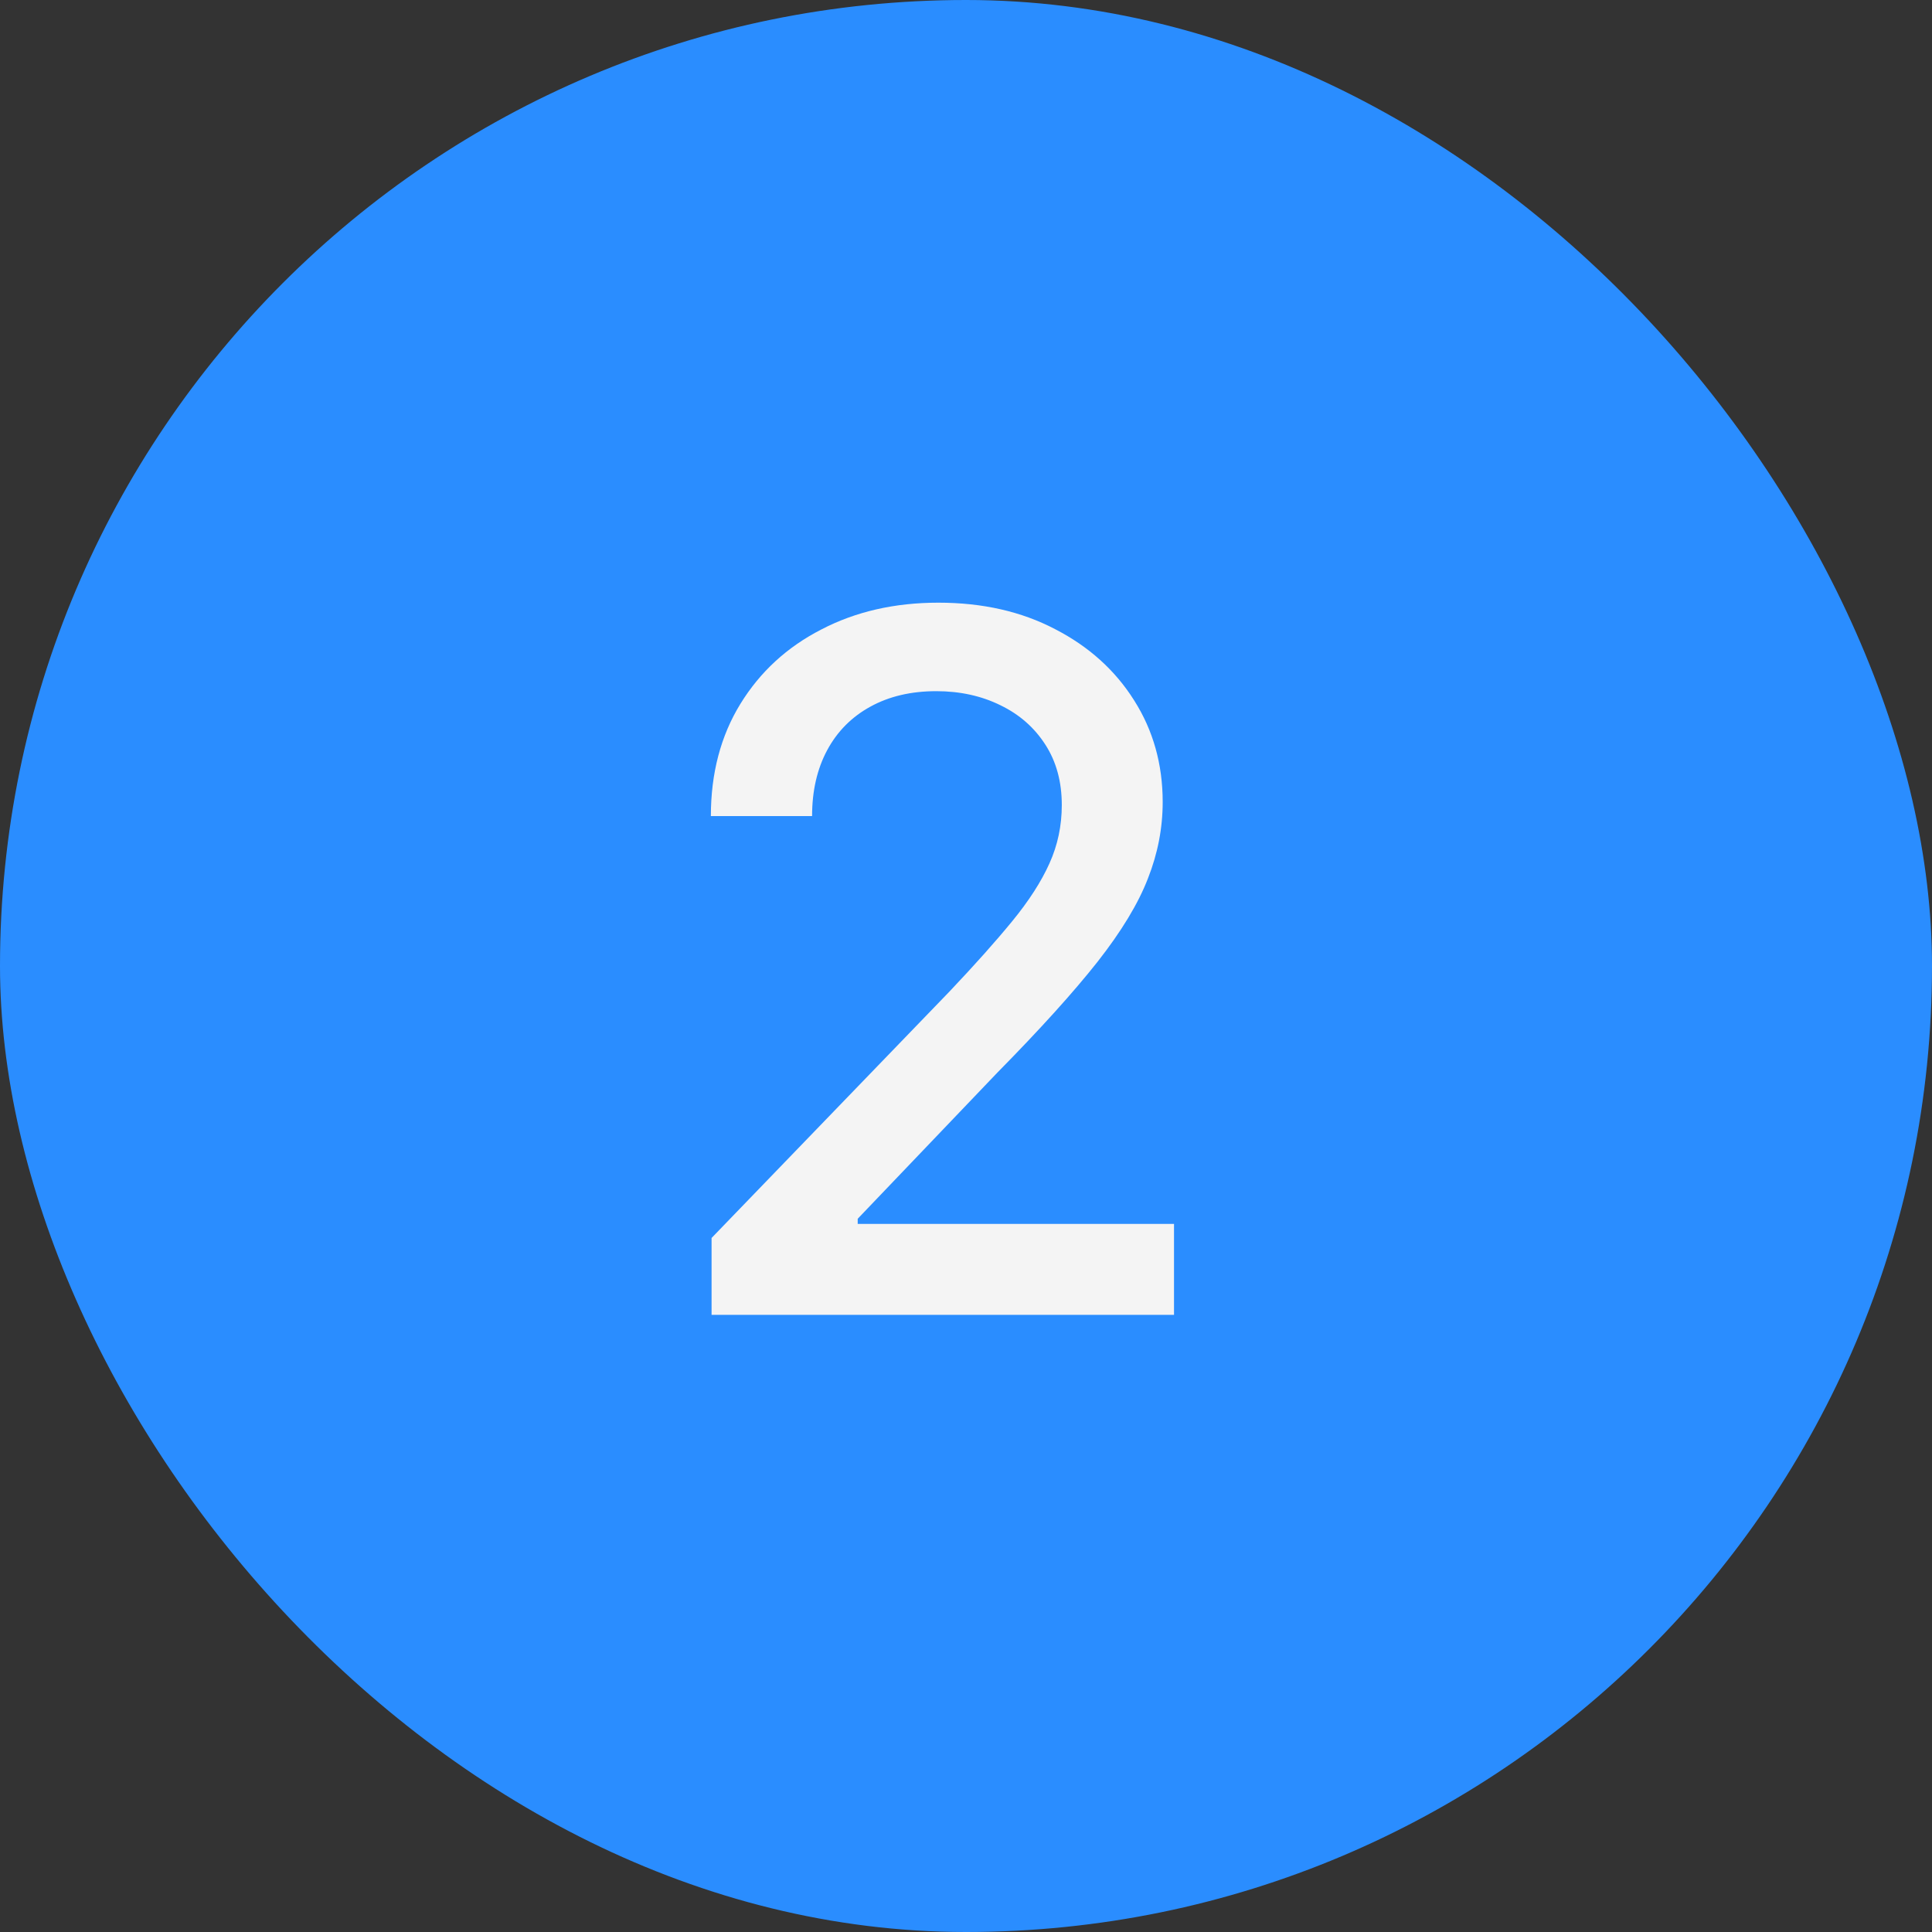
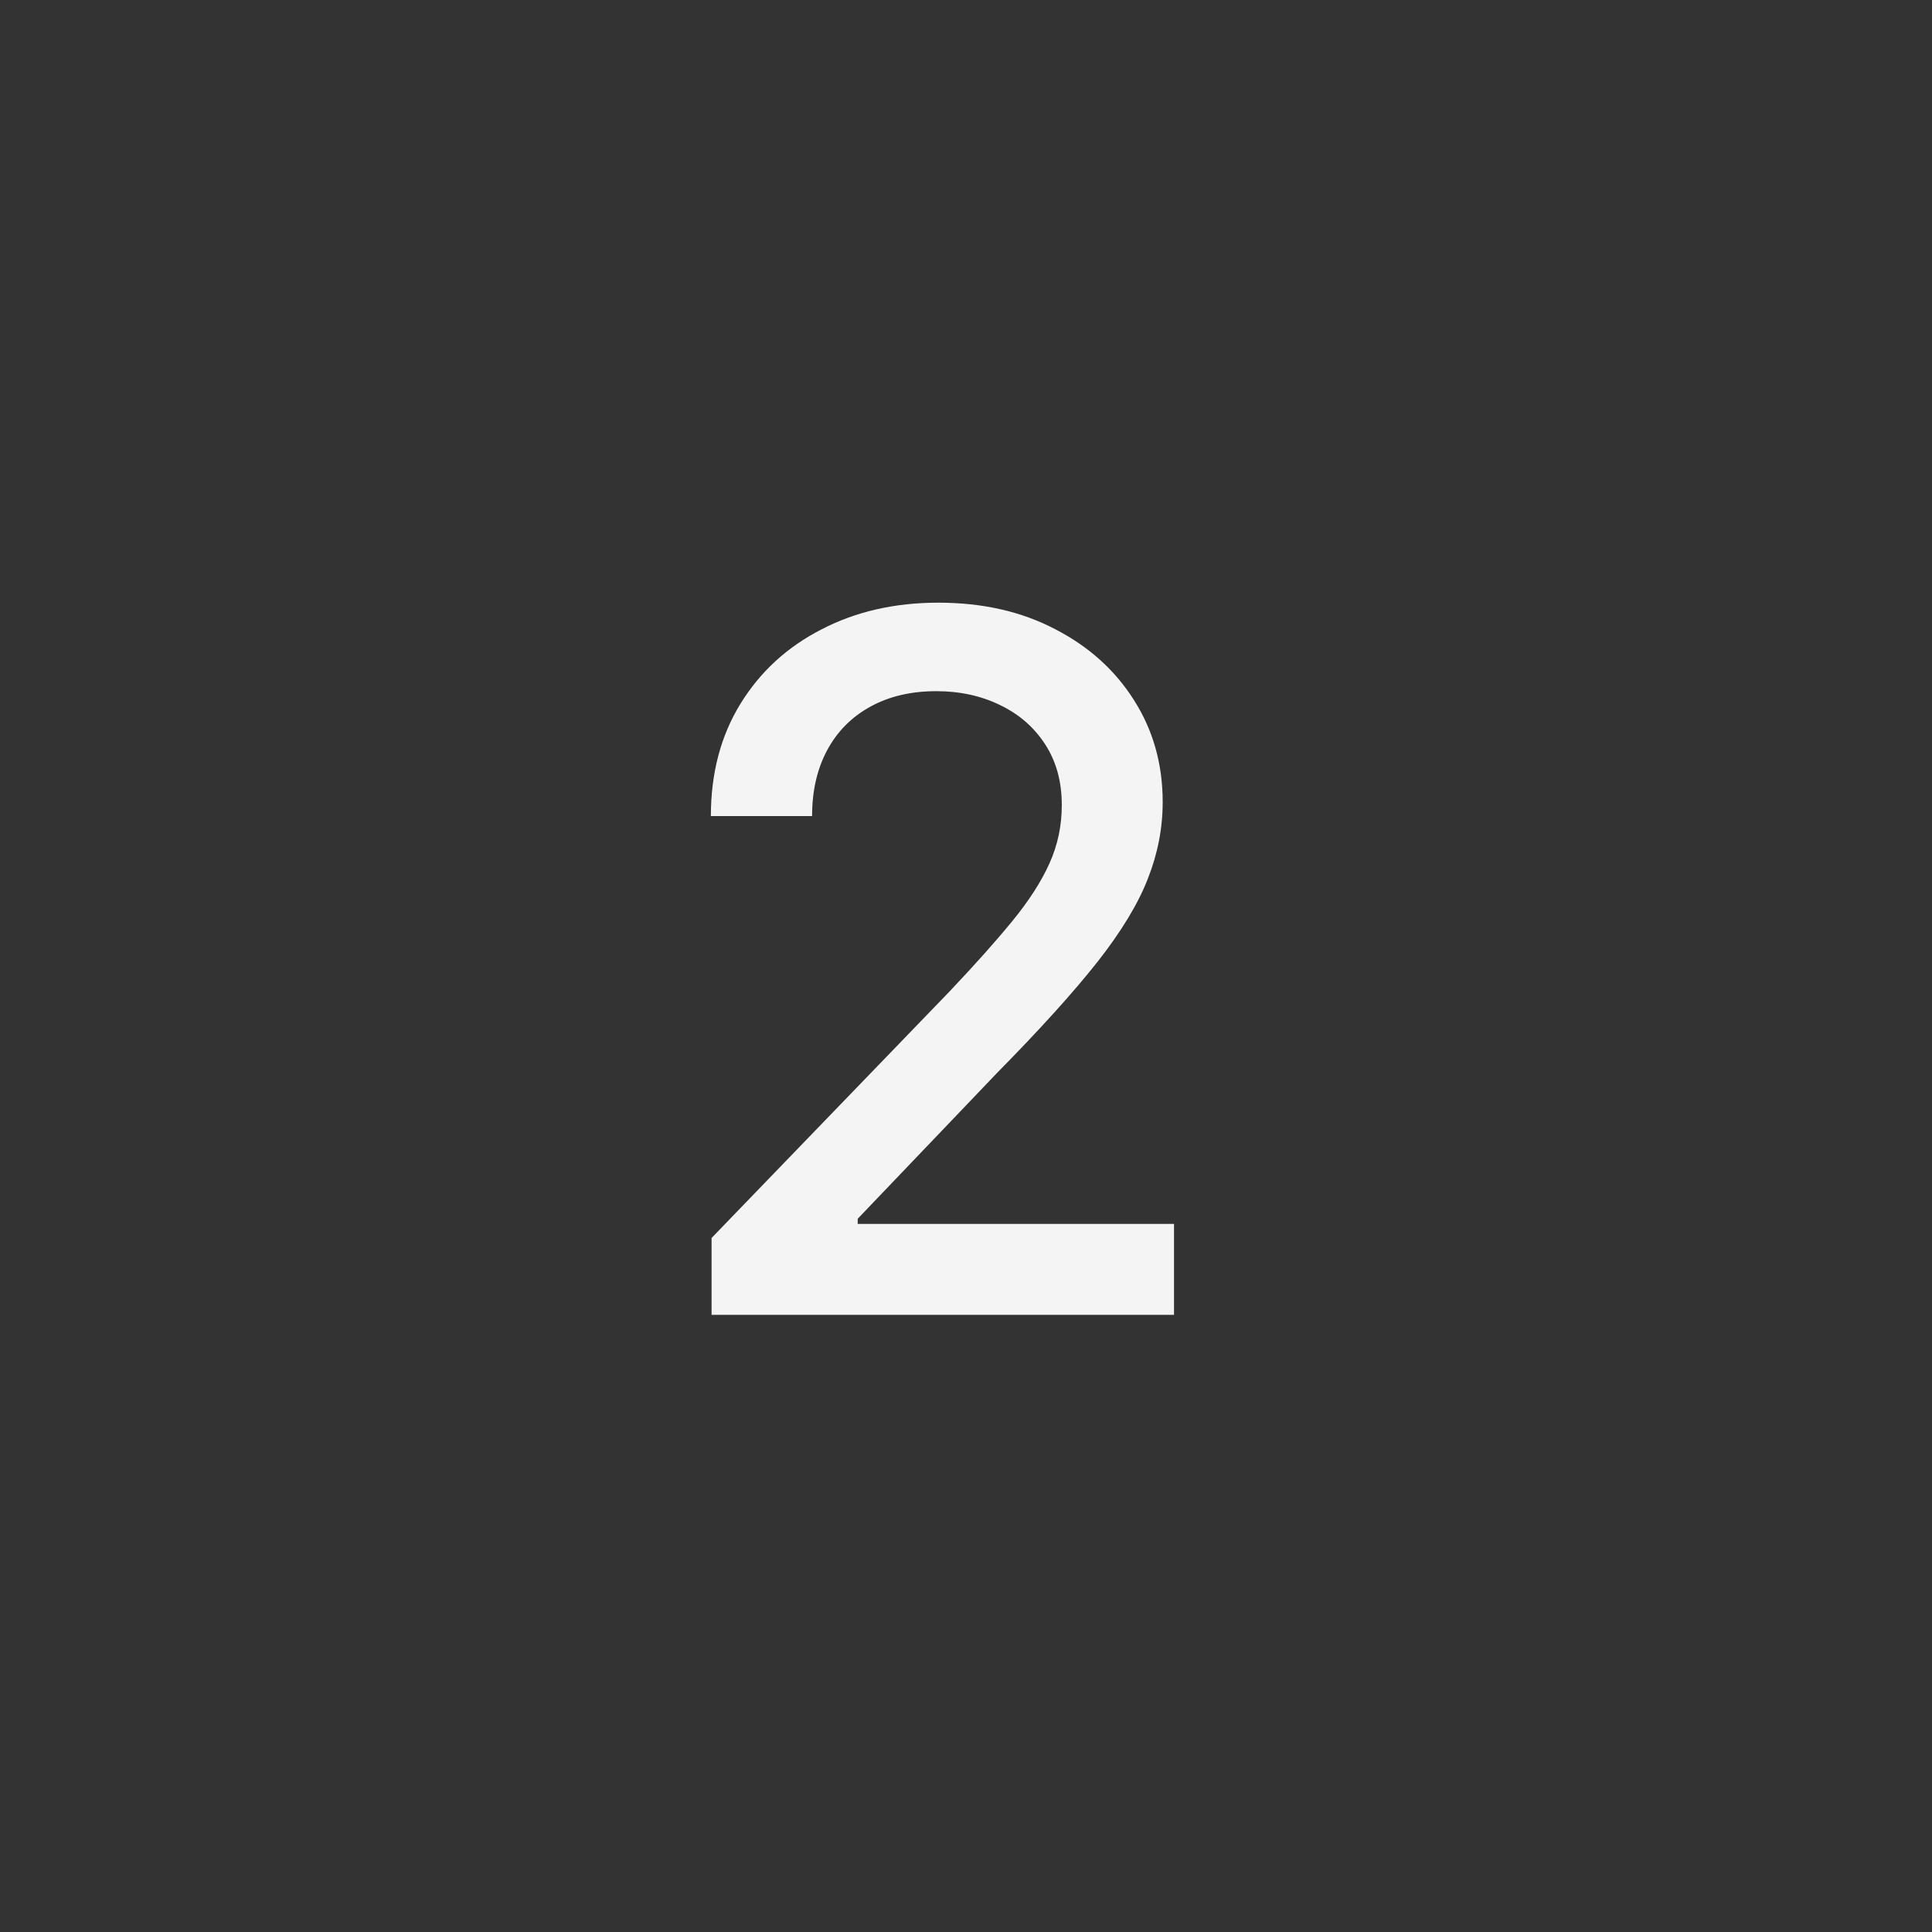
<svg xmlns="http://www.w3.org/2000/svg" width="36" height="36" viewBox="0 0 36 36" fill="none">
  <rect x="0" y="0" width="36" height="36" fill="#333333" stroke="none" />
-   <rect width="36" height="36" rx="18" fill="#2A8DFF" />
-   <path d="M13.259 24.5V23.068L17.689 18.479C18.162 17.98 18.552 17.543 18.859 17.168C19.17 16.789 19.402 16.429 19.555 16.088C19.709 15.747 19.785 15.385 19.785 15.001C19.785 14.567 19.683 14.192 19.479 13.876C19.274 13.557 18.995 13.312 18.641 13.141C18.288 12.967 17.889 12.879 17.446 12.879C16.977 12.879 16.568 12.975 16.219 13.167C15.869 13.359 15.601 13.629 15.413 13.979C15.226 14.328 15.132 14.737 15.132 15.206H13.246C13.246 14.409 13.43 13.712 13.796 13.116C14.163 12.519 14.665 12.057 15.305 11.729C15.944 11.396 16.671 11.23 17.484 11.23C18.307 11.23 19.031 11.394 19.658 11.722C20.288 12.046 20.78 12.489 21.134 13.052C21.488 13.61 21.665 14.241 21.665 14.944C21.665 15.43 21.573 15.905 21.39 16.369C21.211 16.834 20.898 17.352 20.45 17.923C20.003 18.489 19.381 19.178 18.584 19.987L15.982 22.71V22.806H21.876V24.5H13.259Z" fill="#F4F4F4" />
+   <path d="M13.259 24.5V23.068L17.689 18.479C18.162 17.98 18.552 17.543 18.859 17.168C19.17 16.789 19.402 16.429 19.555 16.088C19.709 15.747 19.785 15.385 19.785 15.001C19.785 14.567 19.683 14.192 19.479 13.876C19.274 13.557 18.995 13.312 18.641 13.141C18.288 12.967 17.889 12.879 17.446 12.879C16.977 12.879 16.568 12.975 16.219 13.167C15.869 13.359 15.601 13.629 15.413 13.979C15.226 14.328 15.132 14.737 15.132 15.206H13.246C13.246 14.409 13.43 13.712 13.796 13.116C14.163 12.519 14.665 12.057 15.305 11.729C15.944 11.396 16.671 11.23 17.484 11.23C18.307 11.23 19.031 11.394 19.658 11.722C20.288 12.046 20.78 12.489 21.134 13.052C21.488 13.61 21.665 14.241 21.665 14.944C21.665 15.43 21.573 15.905 21.39 16.369C21.211 16.834 20.898 17.352 20.45 17.923C20.003 18.489 19.381 19.178 18.584 19.987L15.982 22.71V22.806H21.876V24.5Z" fill="#F4F4F4" />
</svg>